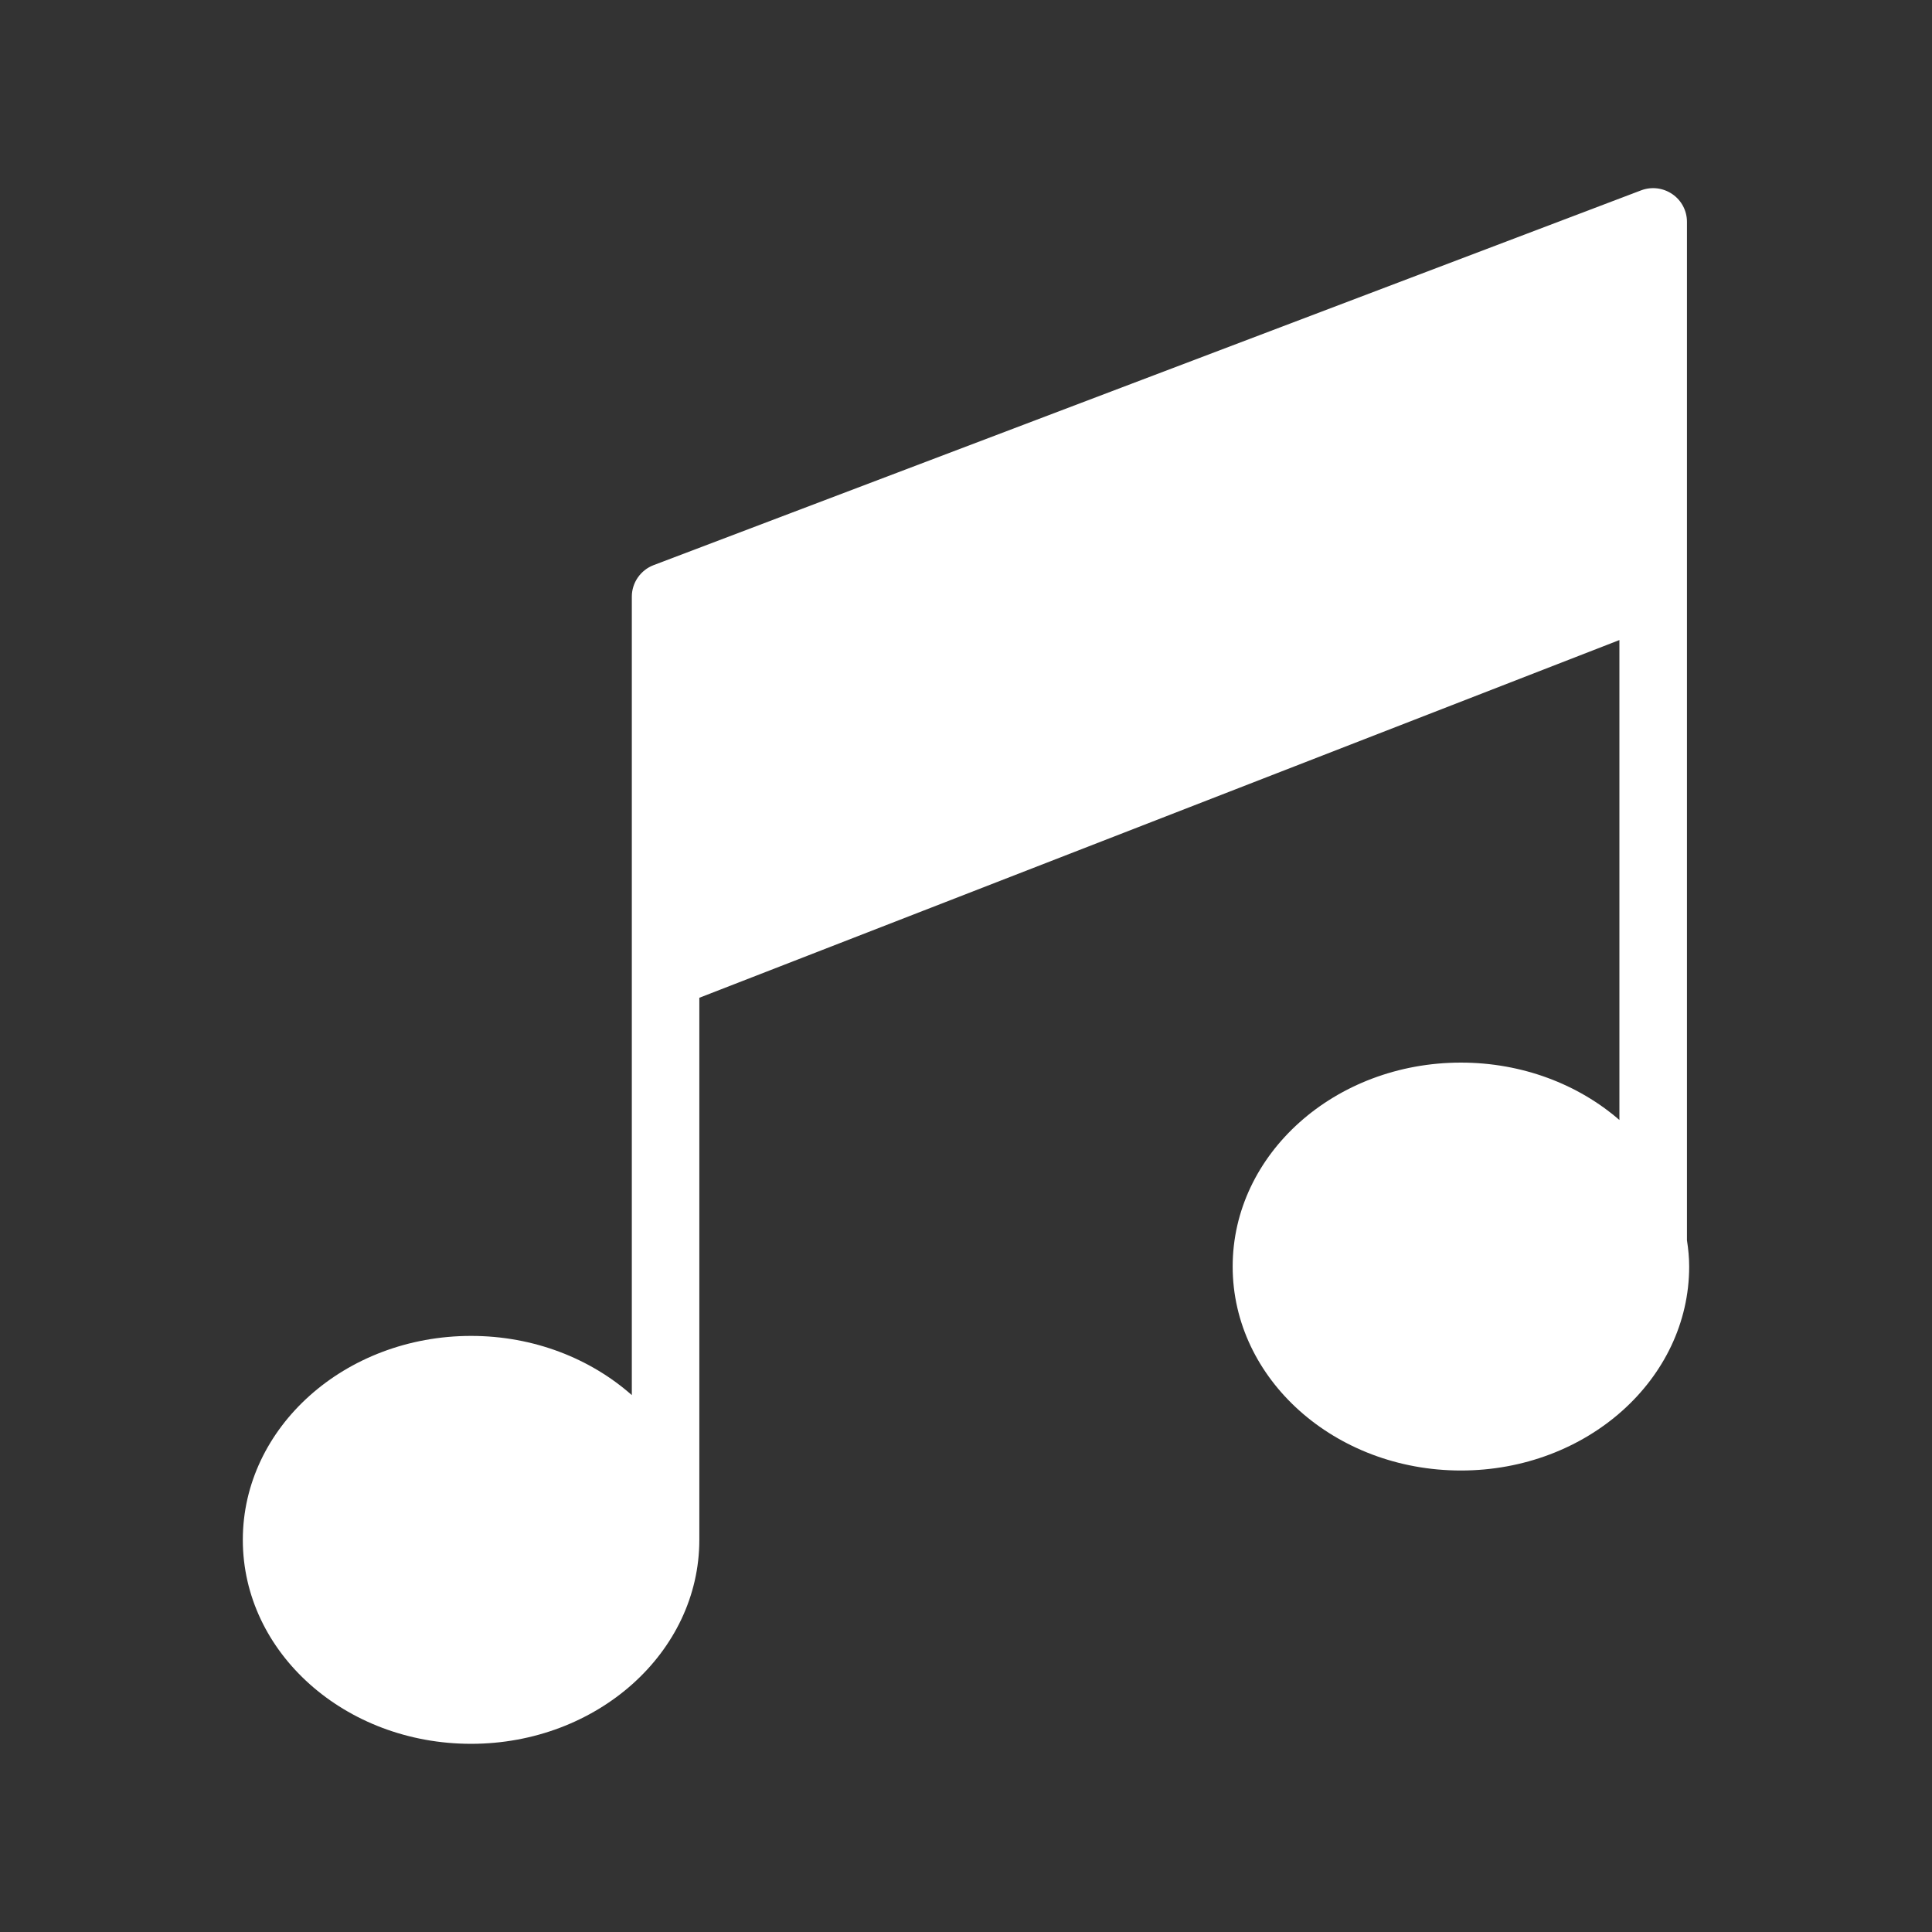
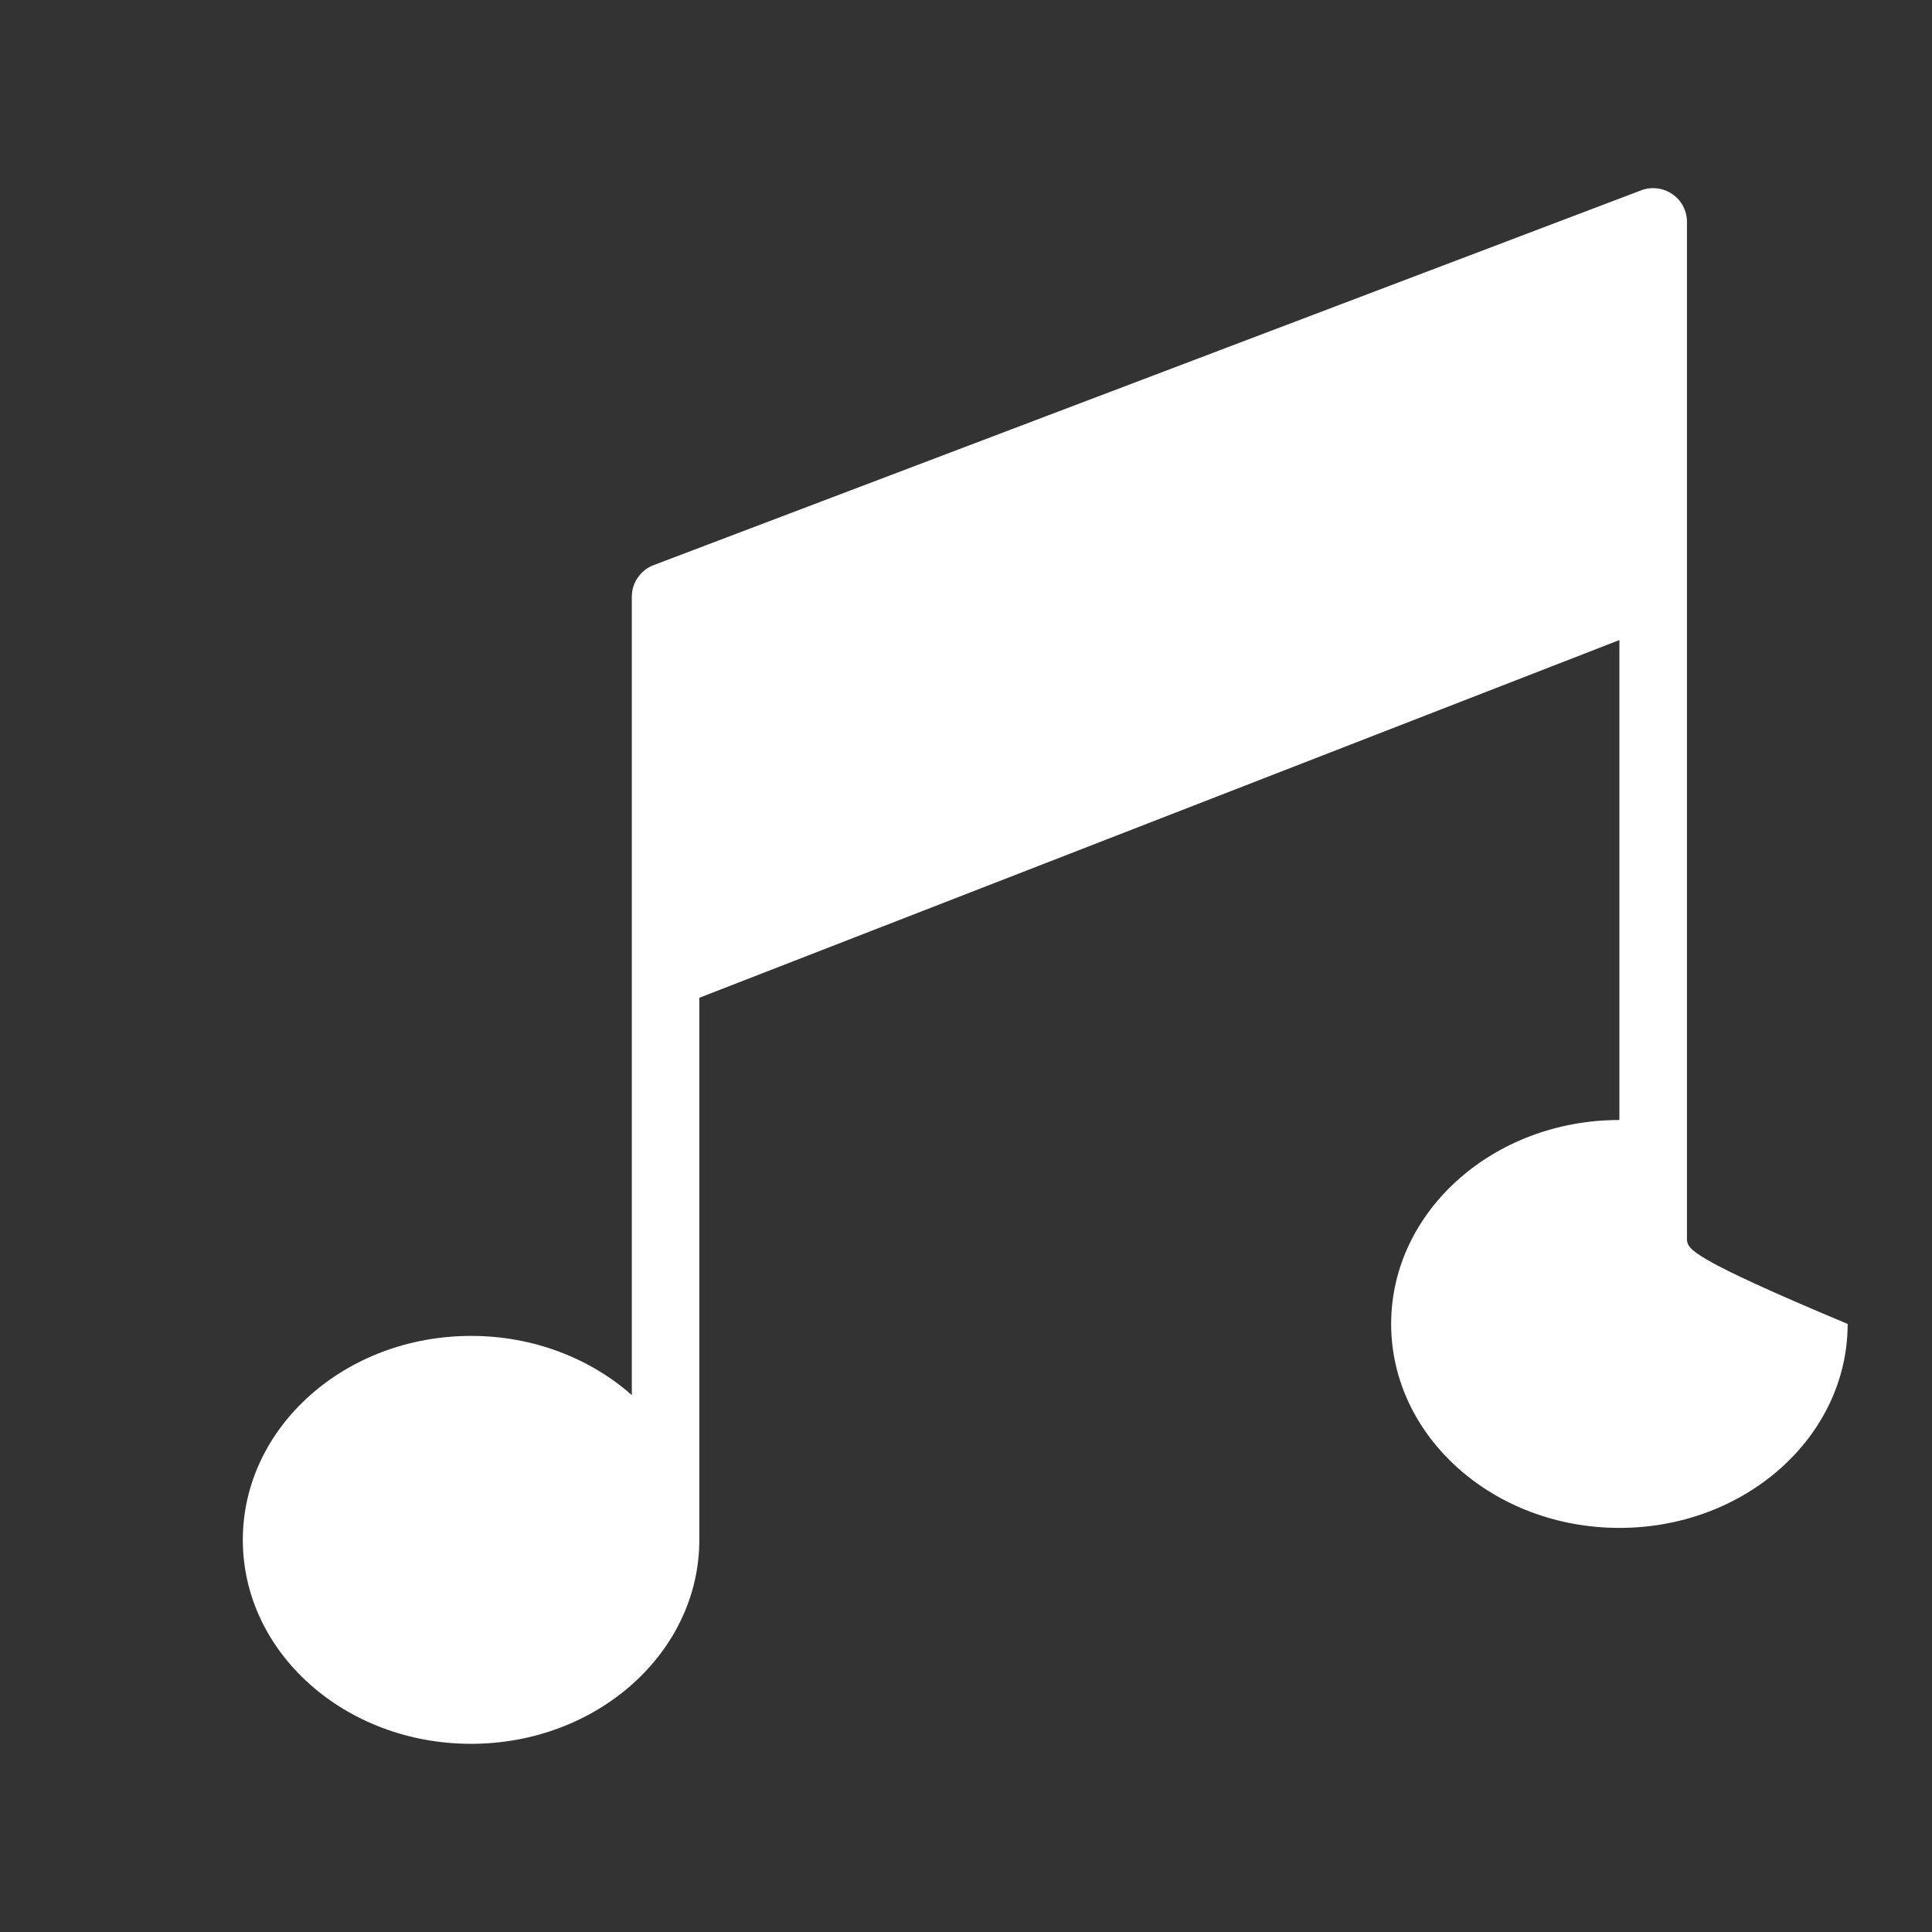
<svg xmlns="http://www.w3.org/2000/svg" id="Camada_1" x="0px" y="0px" viewBox="0 0 512 512" style="enable-background:new 0 0 512 512;" xml:space="preserve">
  <rect x="0" y="0" width="512" height="512" fill="#333333" stroke="none" />
  <style type="text/css">	.st0{fill:#FFFFFF;}</style>
-   <path class="st0" d="M447.06,328.68V58.78c0-2.92-1.43-5.67-3.88-7.34c-2.45-1.67-5.49-2.03-8.23-1.01l-261.72,99.33 c-3.46,1.31-5.79,4.65-5.79,8.35v211.61c-10.92-9.66-25.95-15.69-42.6-15.69c-33.41,0-60.49,24.22-60.49,54.05 c0,29.89,27.09,54.05,60.49,54.05s60.49-24.22,60.49-54.05v-0.06v-143.6l243.83-94.8v127.19c-10.86-9.43-25.71-15.21-42-15.21 c-33.41,0-60.49,24.22-60.49,54.05s27.09,54.05,60.49,54.05s60.49-24.22,60.49-54.05C447.65,333.27,447.42,331.01,447.06,328.68z" />
+   <path class="st0" d="M447.06,328.68V58.78c0-2.92-1.43-5.67-3.88-7.34c-2.45-1.67-5.49-2.03-8.23-1.01l-261.72,99.33 c-3.46,1.31-5.79,4.65-5.79,8.35v211.61c-10.92-9.66-25.95-15.69-42.6-15.69c-33.41,0-60.49,24.22-60.49,54.05 c0,29.89,27.09,54.05,60.49,54.05s60.49-24.22,60.49-54.05v-0.06v-143.6l243.83-94.8v127.19c-33.41,0-60.49,24.22-60.49,54.05s27.09,54.05,60.49,54.05s60.49-24.22,60.49-54.05C447.65,333.27,447.42,331.01,447.06,328.68z" />
</svg>